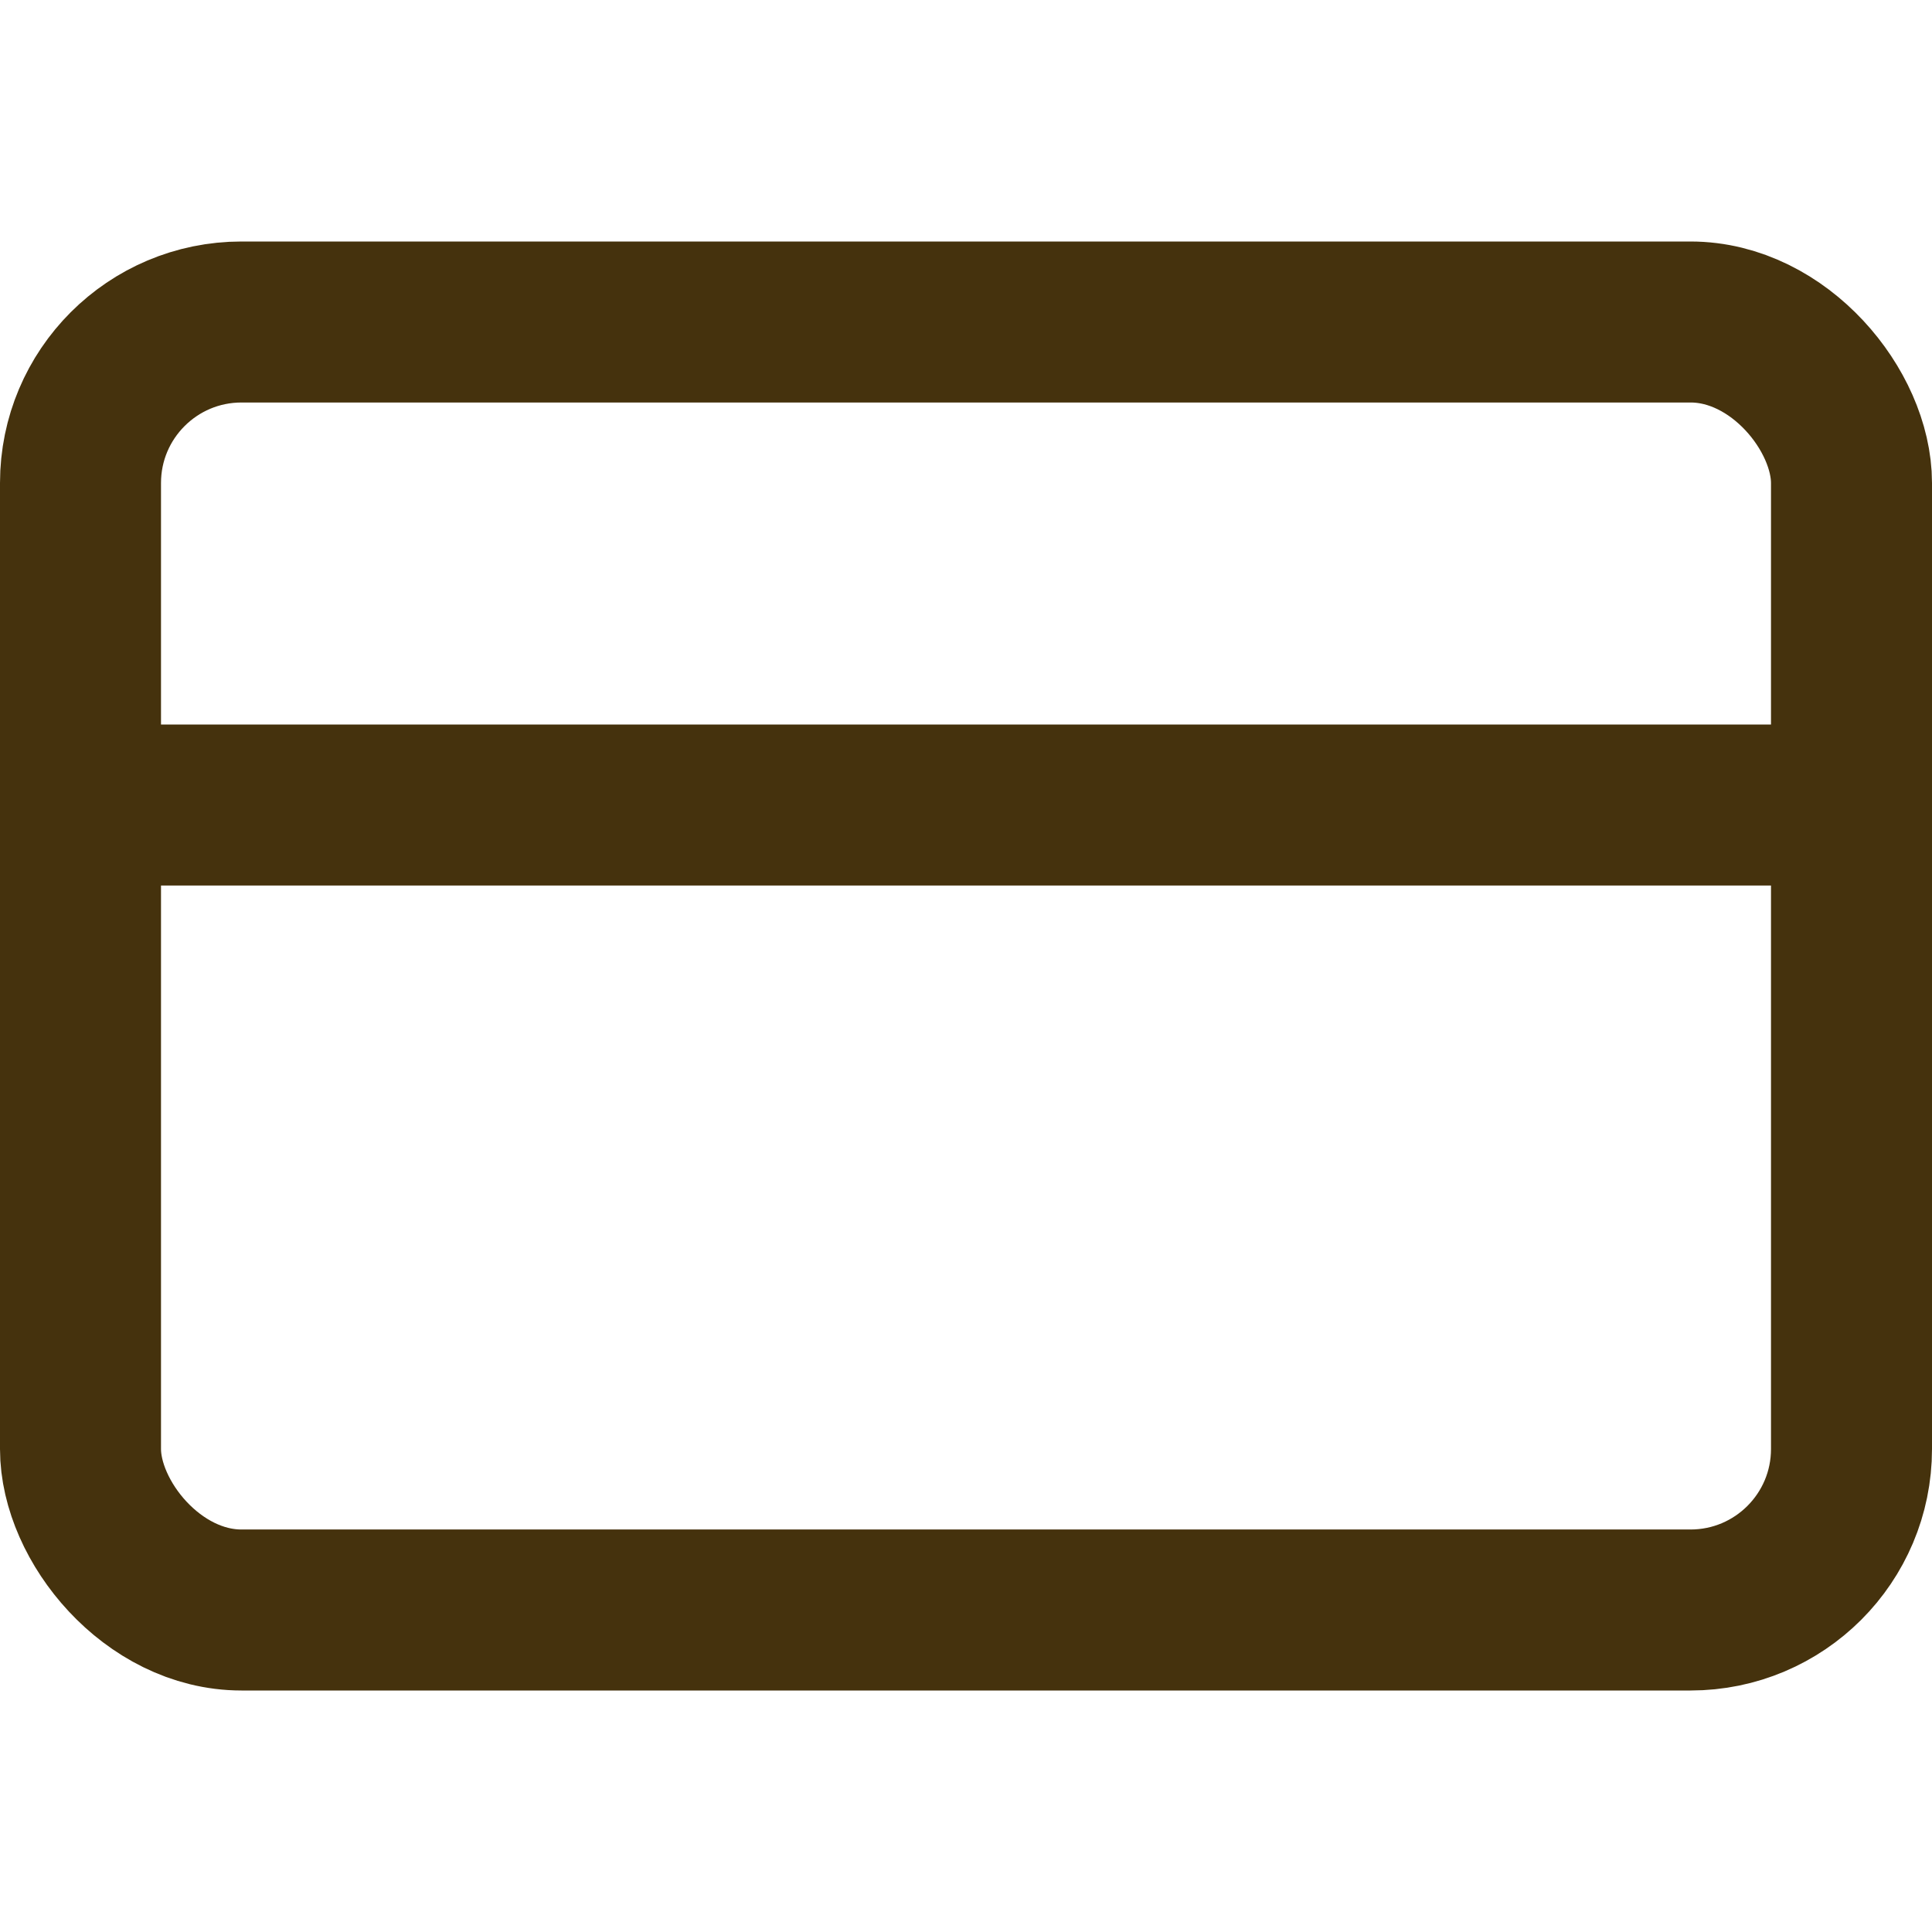
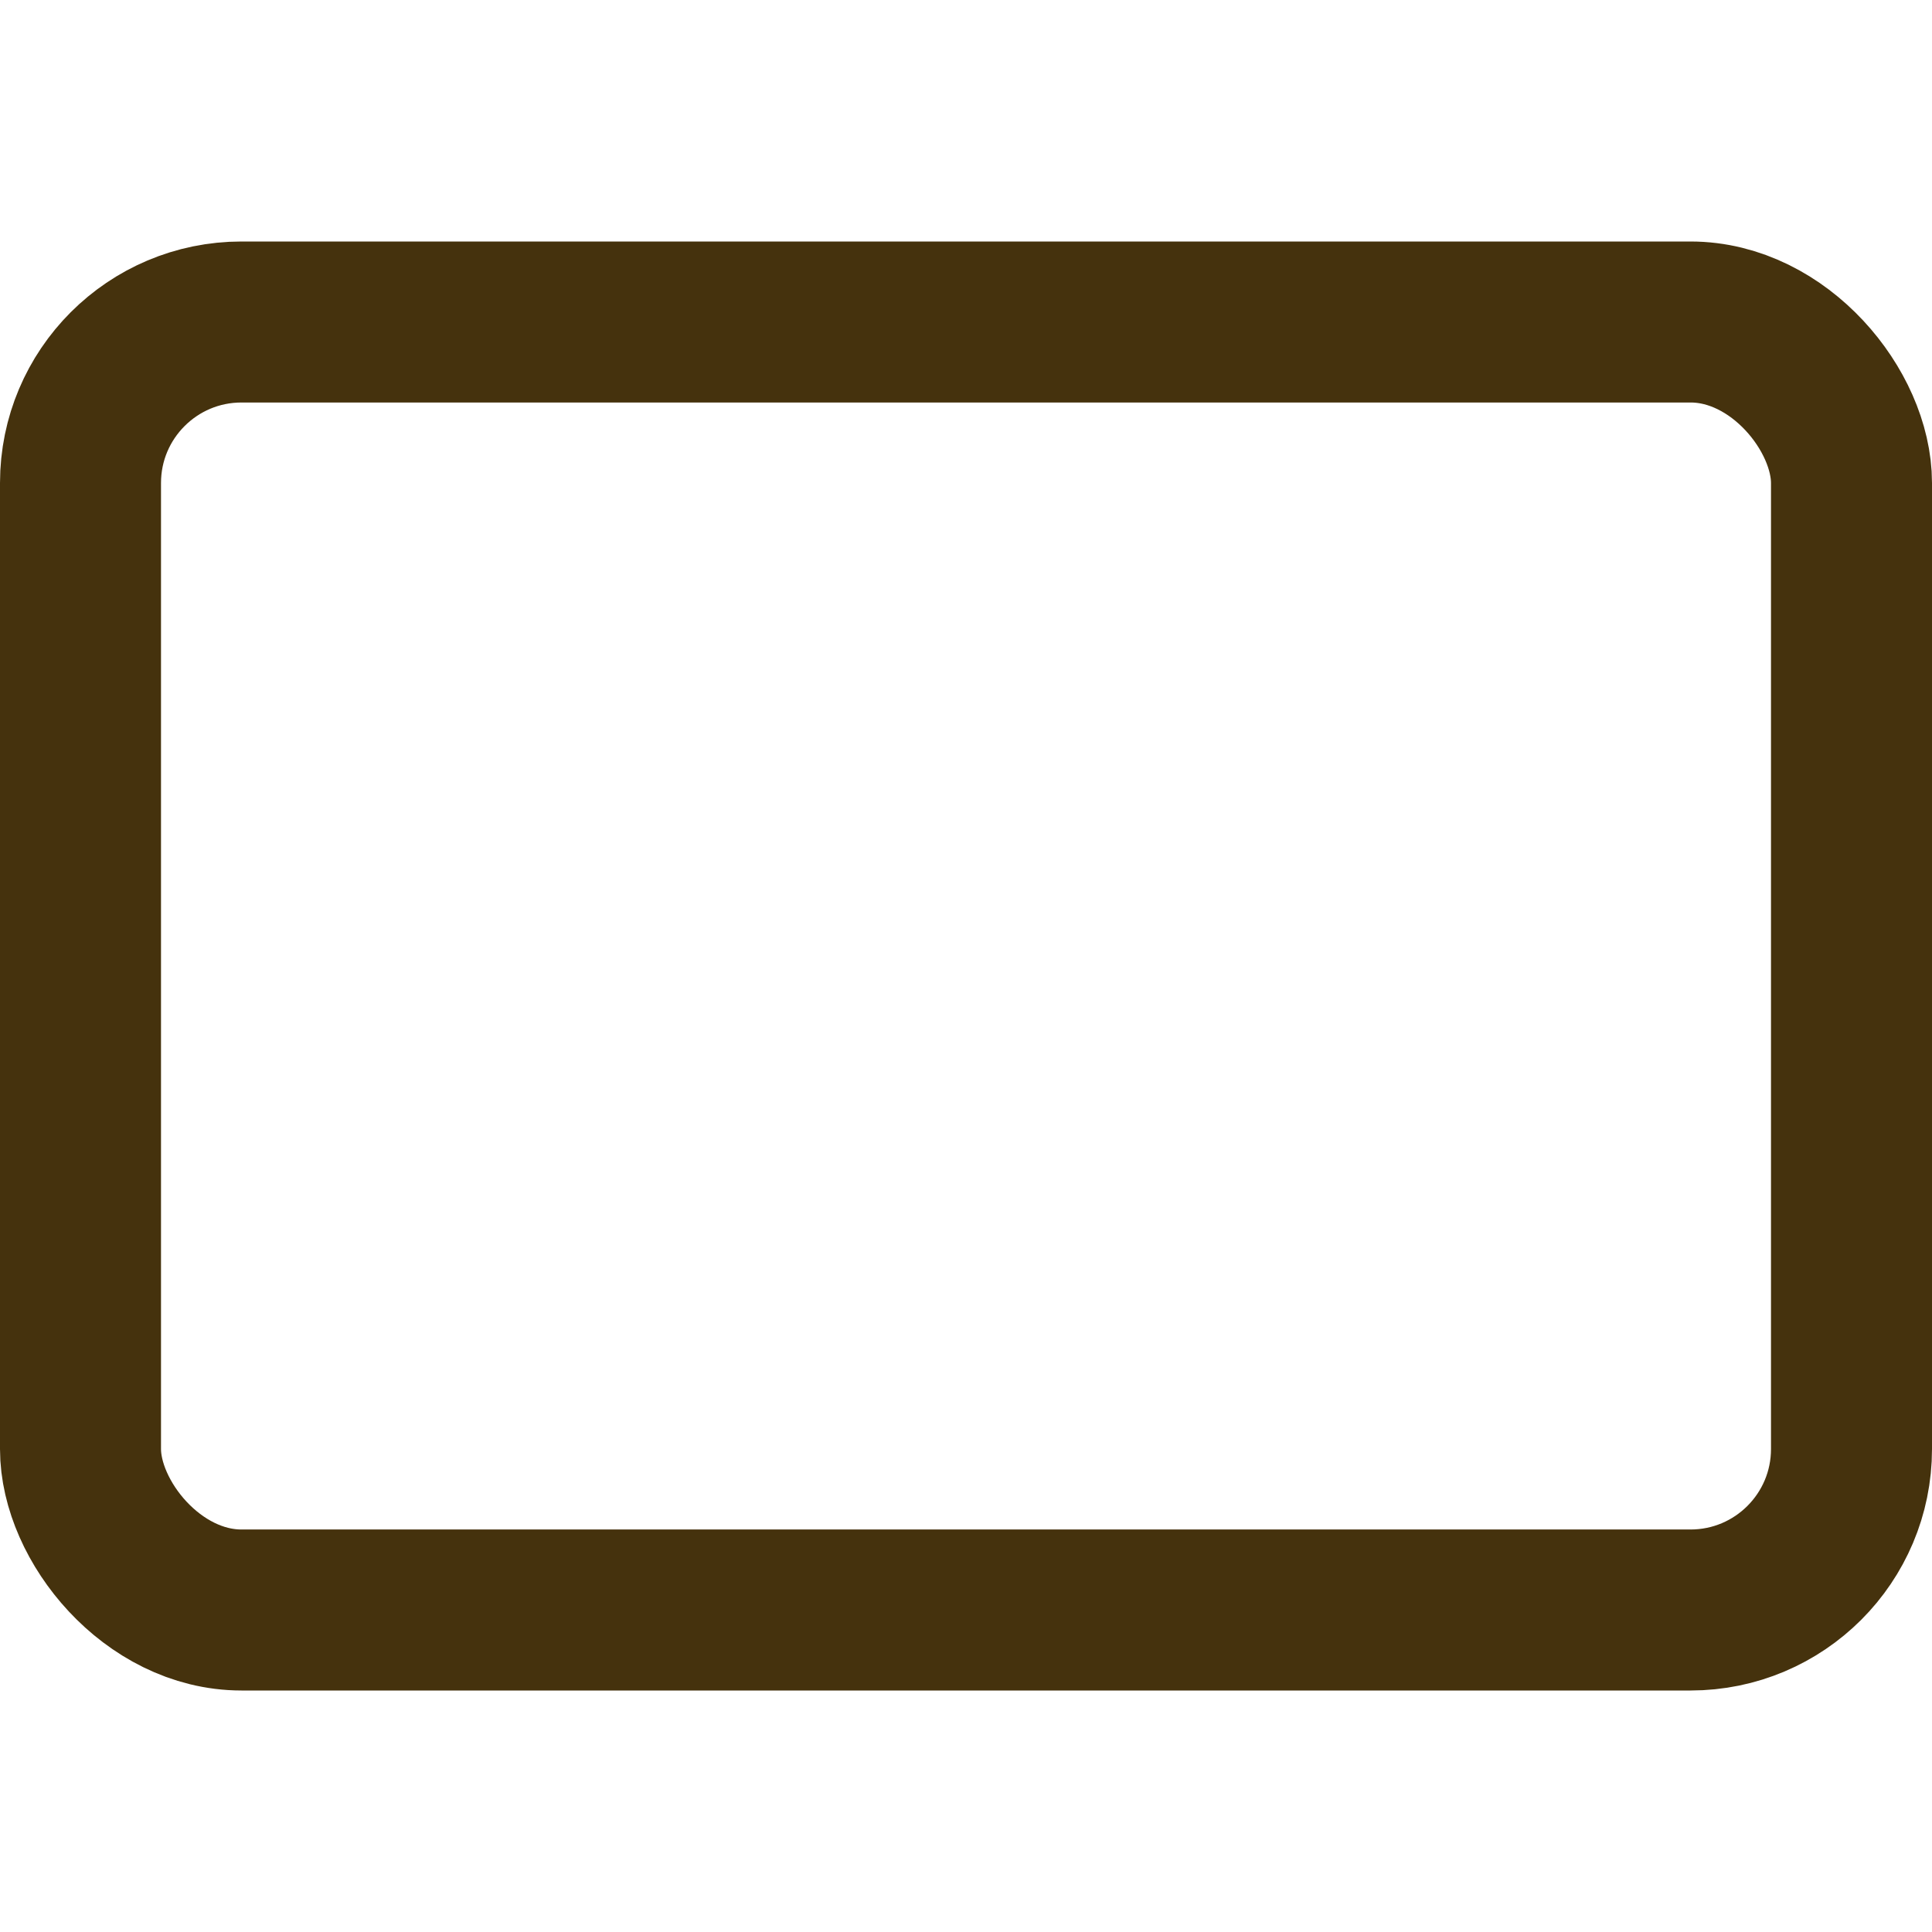
<svg xmlns="http://www.w3.org/2000/svg" class="feather feather-credit-card" stroke-linejoin="round" stroke-linecap="round" stroke-width="2" stroke="#45320D" fill="none" viewBox="0 0 24 24" height="24" width="24">
  <rect ry="2" rx="2" height="16" width="22" y="4" x="1" />
-   <line y2="10" x2="23" y1="10" x1="1" />
</svg>